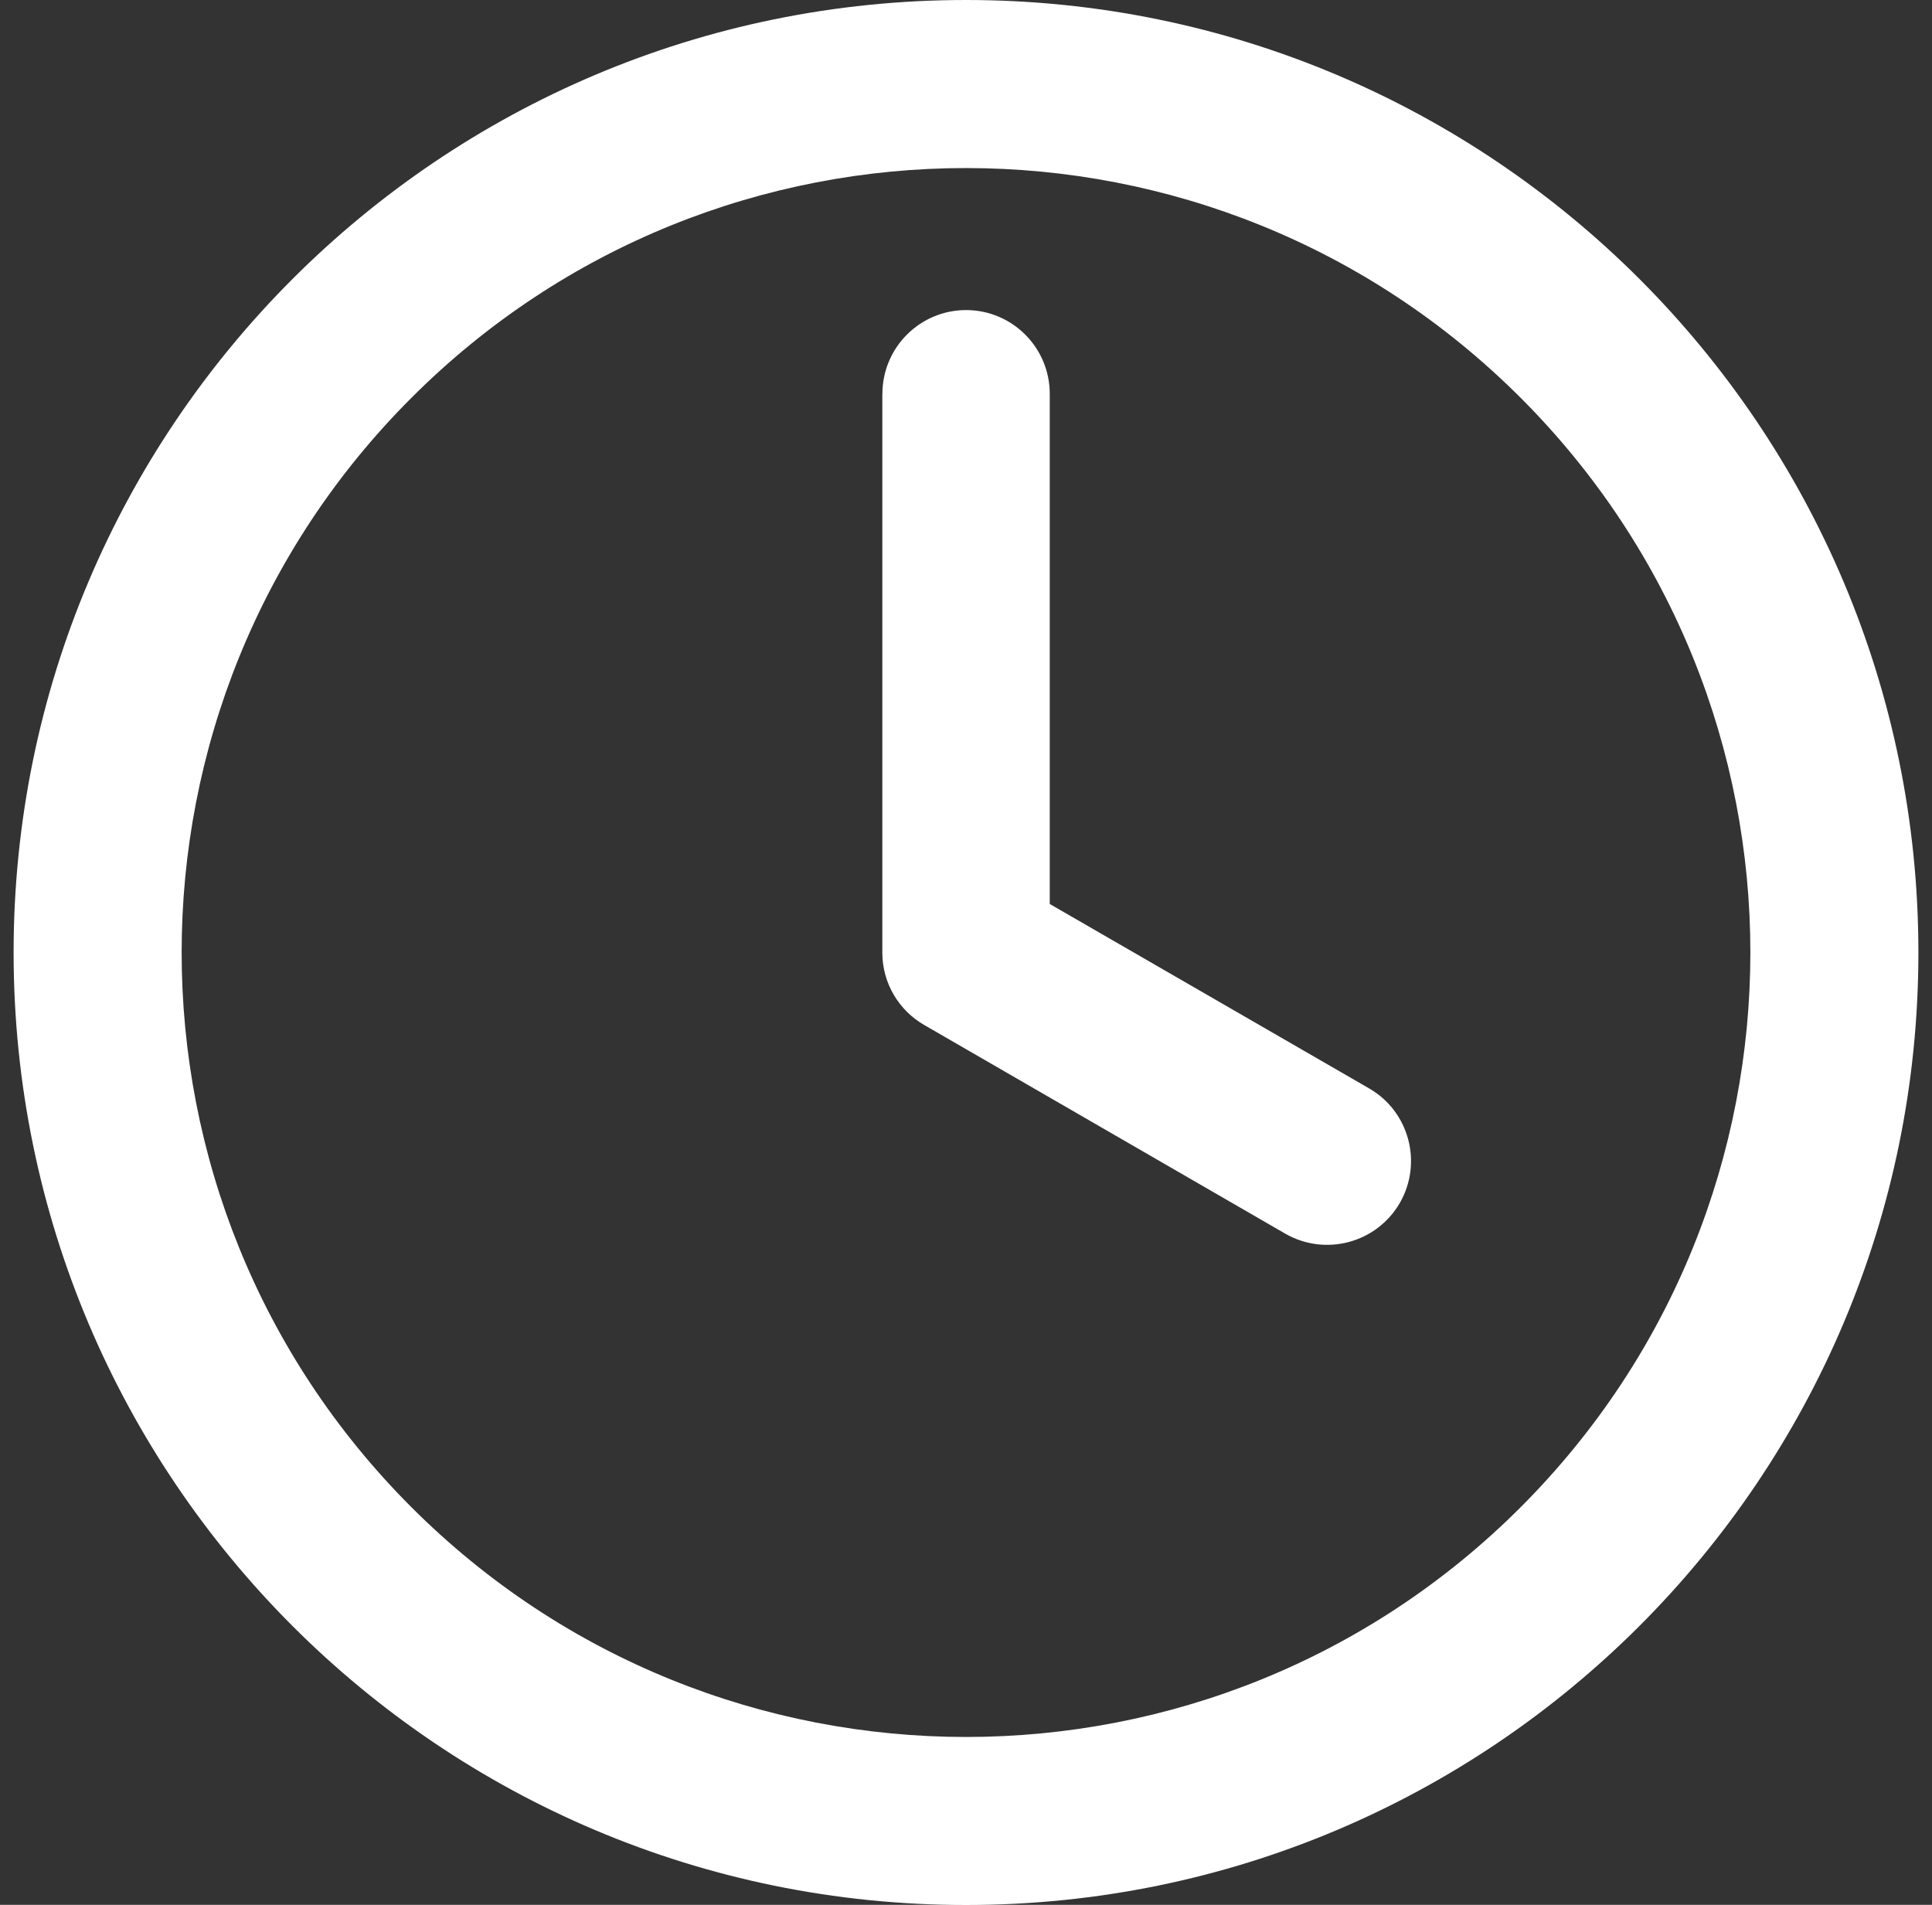
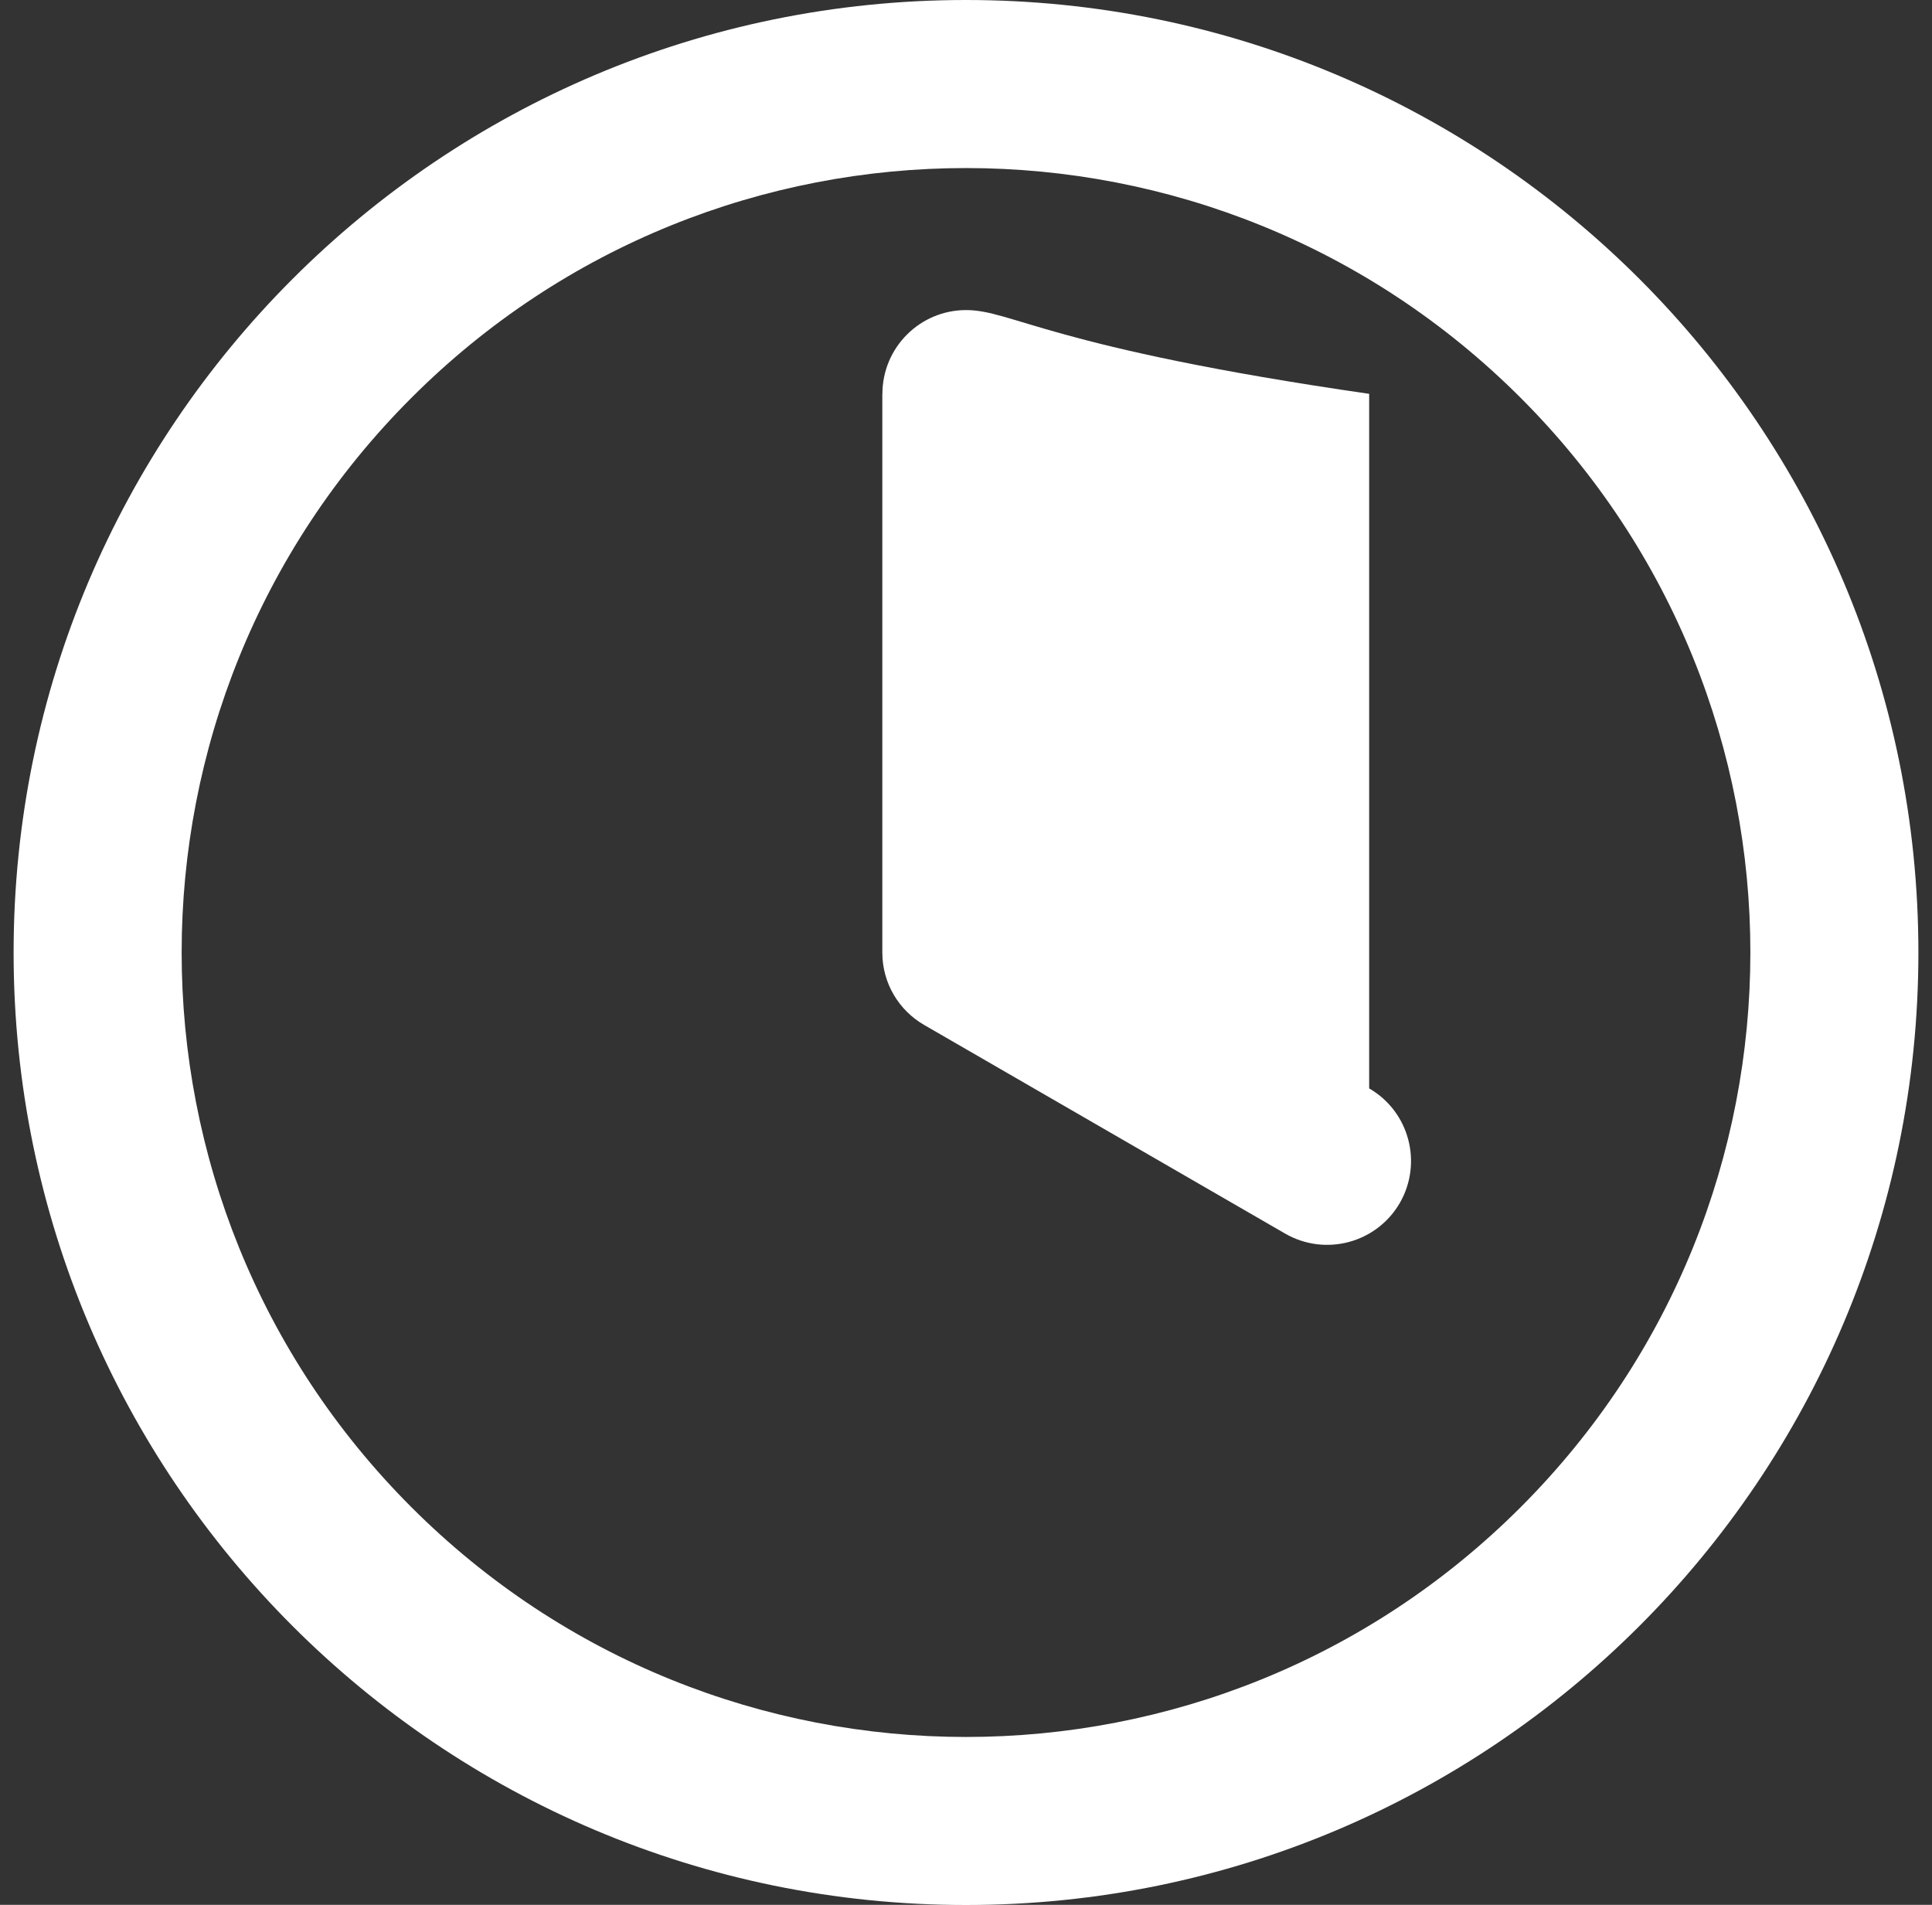
<svg xmlns="http://www.w3.org/2000/svg" width="71" height="70" viewBox="0 0 71 70" fill="none">
  <rect x="0" y="0" width="71" height="70" fill="#333333" stroke="none" />
-   <path fill-rule="evenodd" clip-rule="evenodd" d="M35.5 70.006C16.168 70.006 0.5 54.335 0.5 35.003C0.5 15.671 16.168 0 35.5 0C54.832 0 70.5 15.671 70.5 35.003C70.5 54.335 54.826 70.006 35.5 70.006ZM32.425 14.474V35.003C32.425 36.141 33.04 37.133 33.961 37.665L47.225 45.331C48.702 46.184 50.586 45.682 51.442 44.208C52.289 42.737 51.792 40.85 50.316 39.998L38.578 33.22V14.473C38.578 12.774 37.2 11.395 35.503 11.395C33.806 11.395 32.428 12.774 32.428 14.473L32.425 14.474ZM55.884 14.62C44.625 3.361 26.375 3.361 15.119 14.62C3.861 25.875 3.861 44.128 15.119 55.387C26.375 66.646 44.628 66.646 55.884 55.387C67.139 44.128 67.139 25.878 55.884 14.62Z" fill="white" />
+   <path fill-rule="evenodd" clip-rule="evenodd" d="M35.5 70.006C16.168 70.006 0.5 54.335 0.5 35.003C0.5 15.671 16.168 0 35.5 0C54.832 0 70.5 15.671 70.5 35.003C70.5 54.335 54.826 70.006 35.5 70.006ZM32.425 14.474V35.003C32.425 36.141 33.04 37.133 33.961 37.665L47.225 45.331C48.702 46.184 50.586 45.682 51.442 44.208C52.289 42.737 51.792 40.85 50.316 39.998V14.473C38.578 12.774 37.2 11.395 35.503 11.395C33.806 11.395 32.428 12.774 32.428 14.473L32.425 14.474ZM55.884 14.62C44.625 3.361 26.375 3.361 15.119 14.62C3.861 25.875 3.861 44.128 15.119 55.387C26.375 66.646 44.628 66.646 55.884 55.387C67.139 44.128 67.139 25.878 55.884 14.62Z" fill="white" />
</svg>